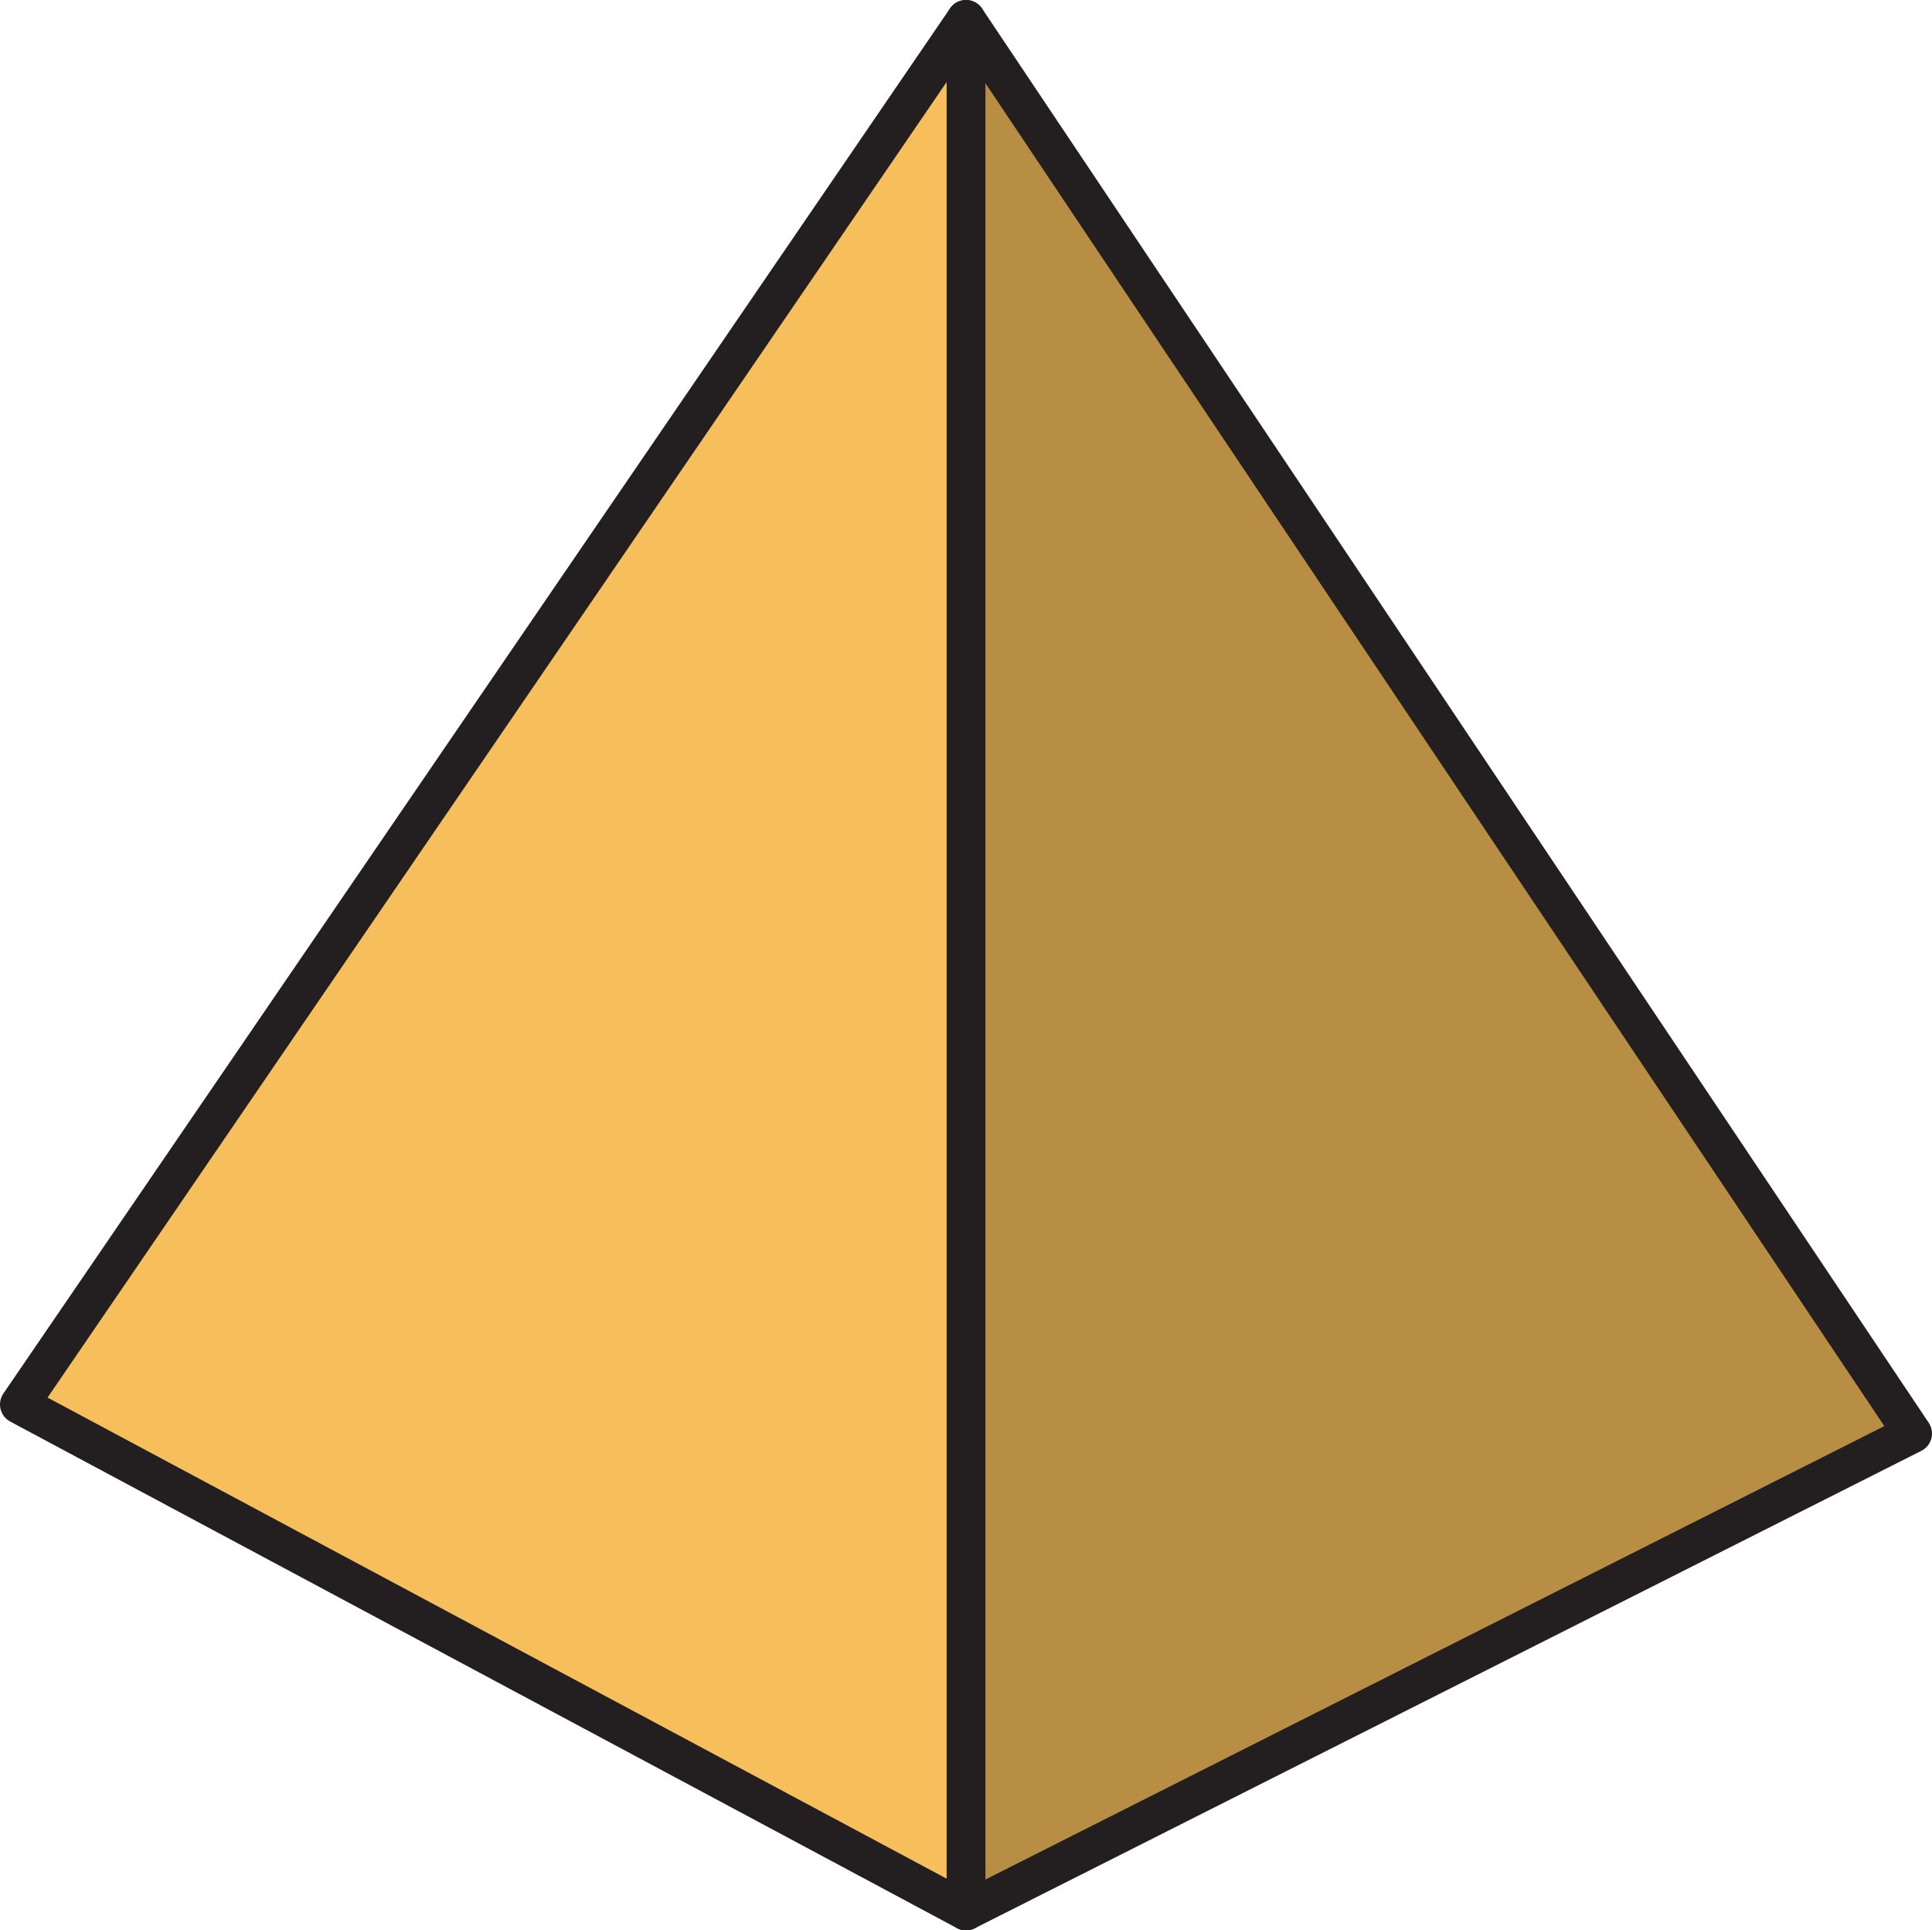
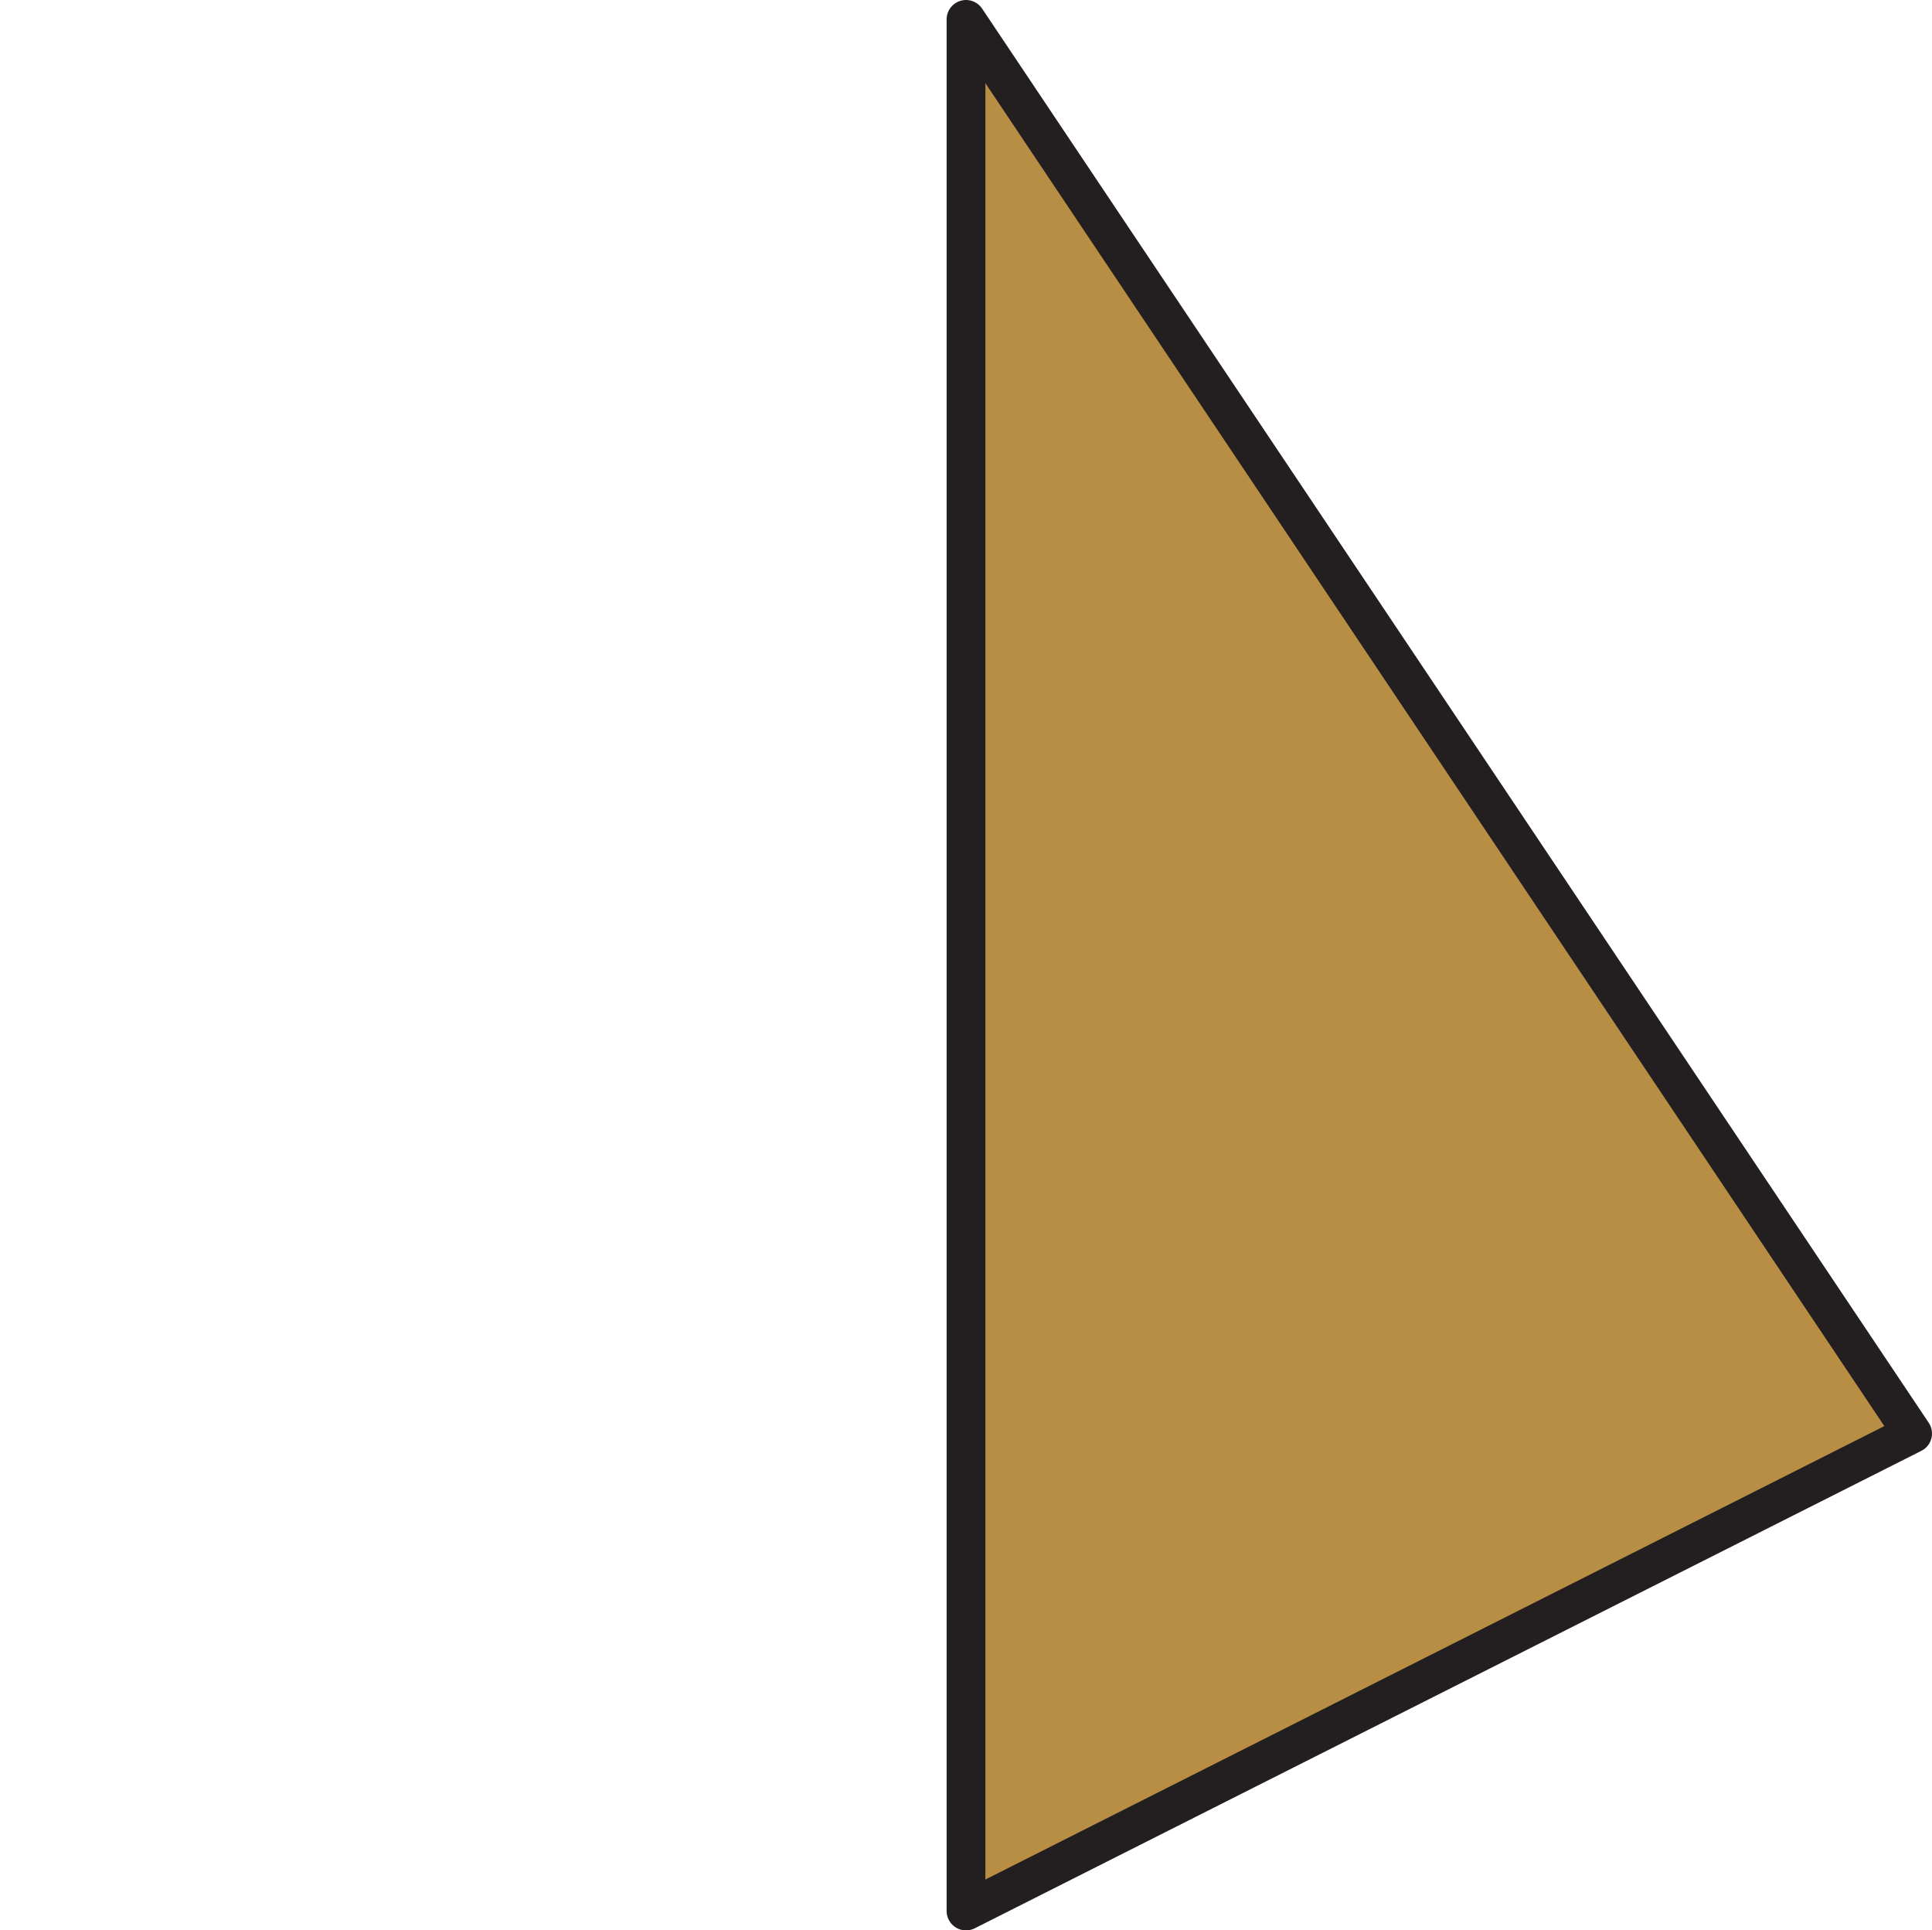
<svg xmlns="http://www.w3.org/2000/svg" viewBox="0 0 49.86 49.81">
  <defs>
    <style>.cls-1{fill:#b78e44;}.cls-1,.cls-2{stroke:#231f20;stroke-linecap:round;stroke-linejoin:round;}.cls-2{fill:#f7be5c;}</style>
  </defs>
  <title>Asset 7</title>
  <g id="Layer_2" data-name="Layer 2">
    <g id="Layer_2-2" data-name="Layer 2">
      <polygon class="cls-1" points="24.93 49.31 49.36 36.99 24.93 0.5 24.93 49.31" />
-       <polygon class="cls-2" points="24.93 49.31 0.5 36.24 24.93 0.5 24.93 49.31" />
    </g>
  </g>
</svg>